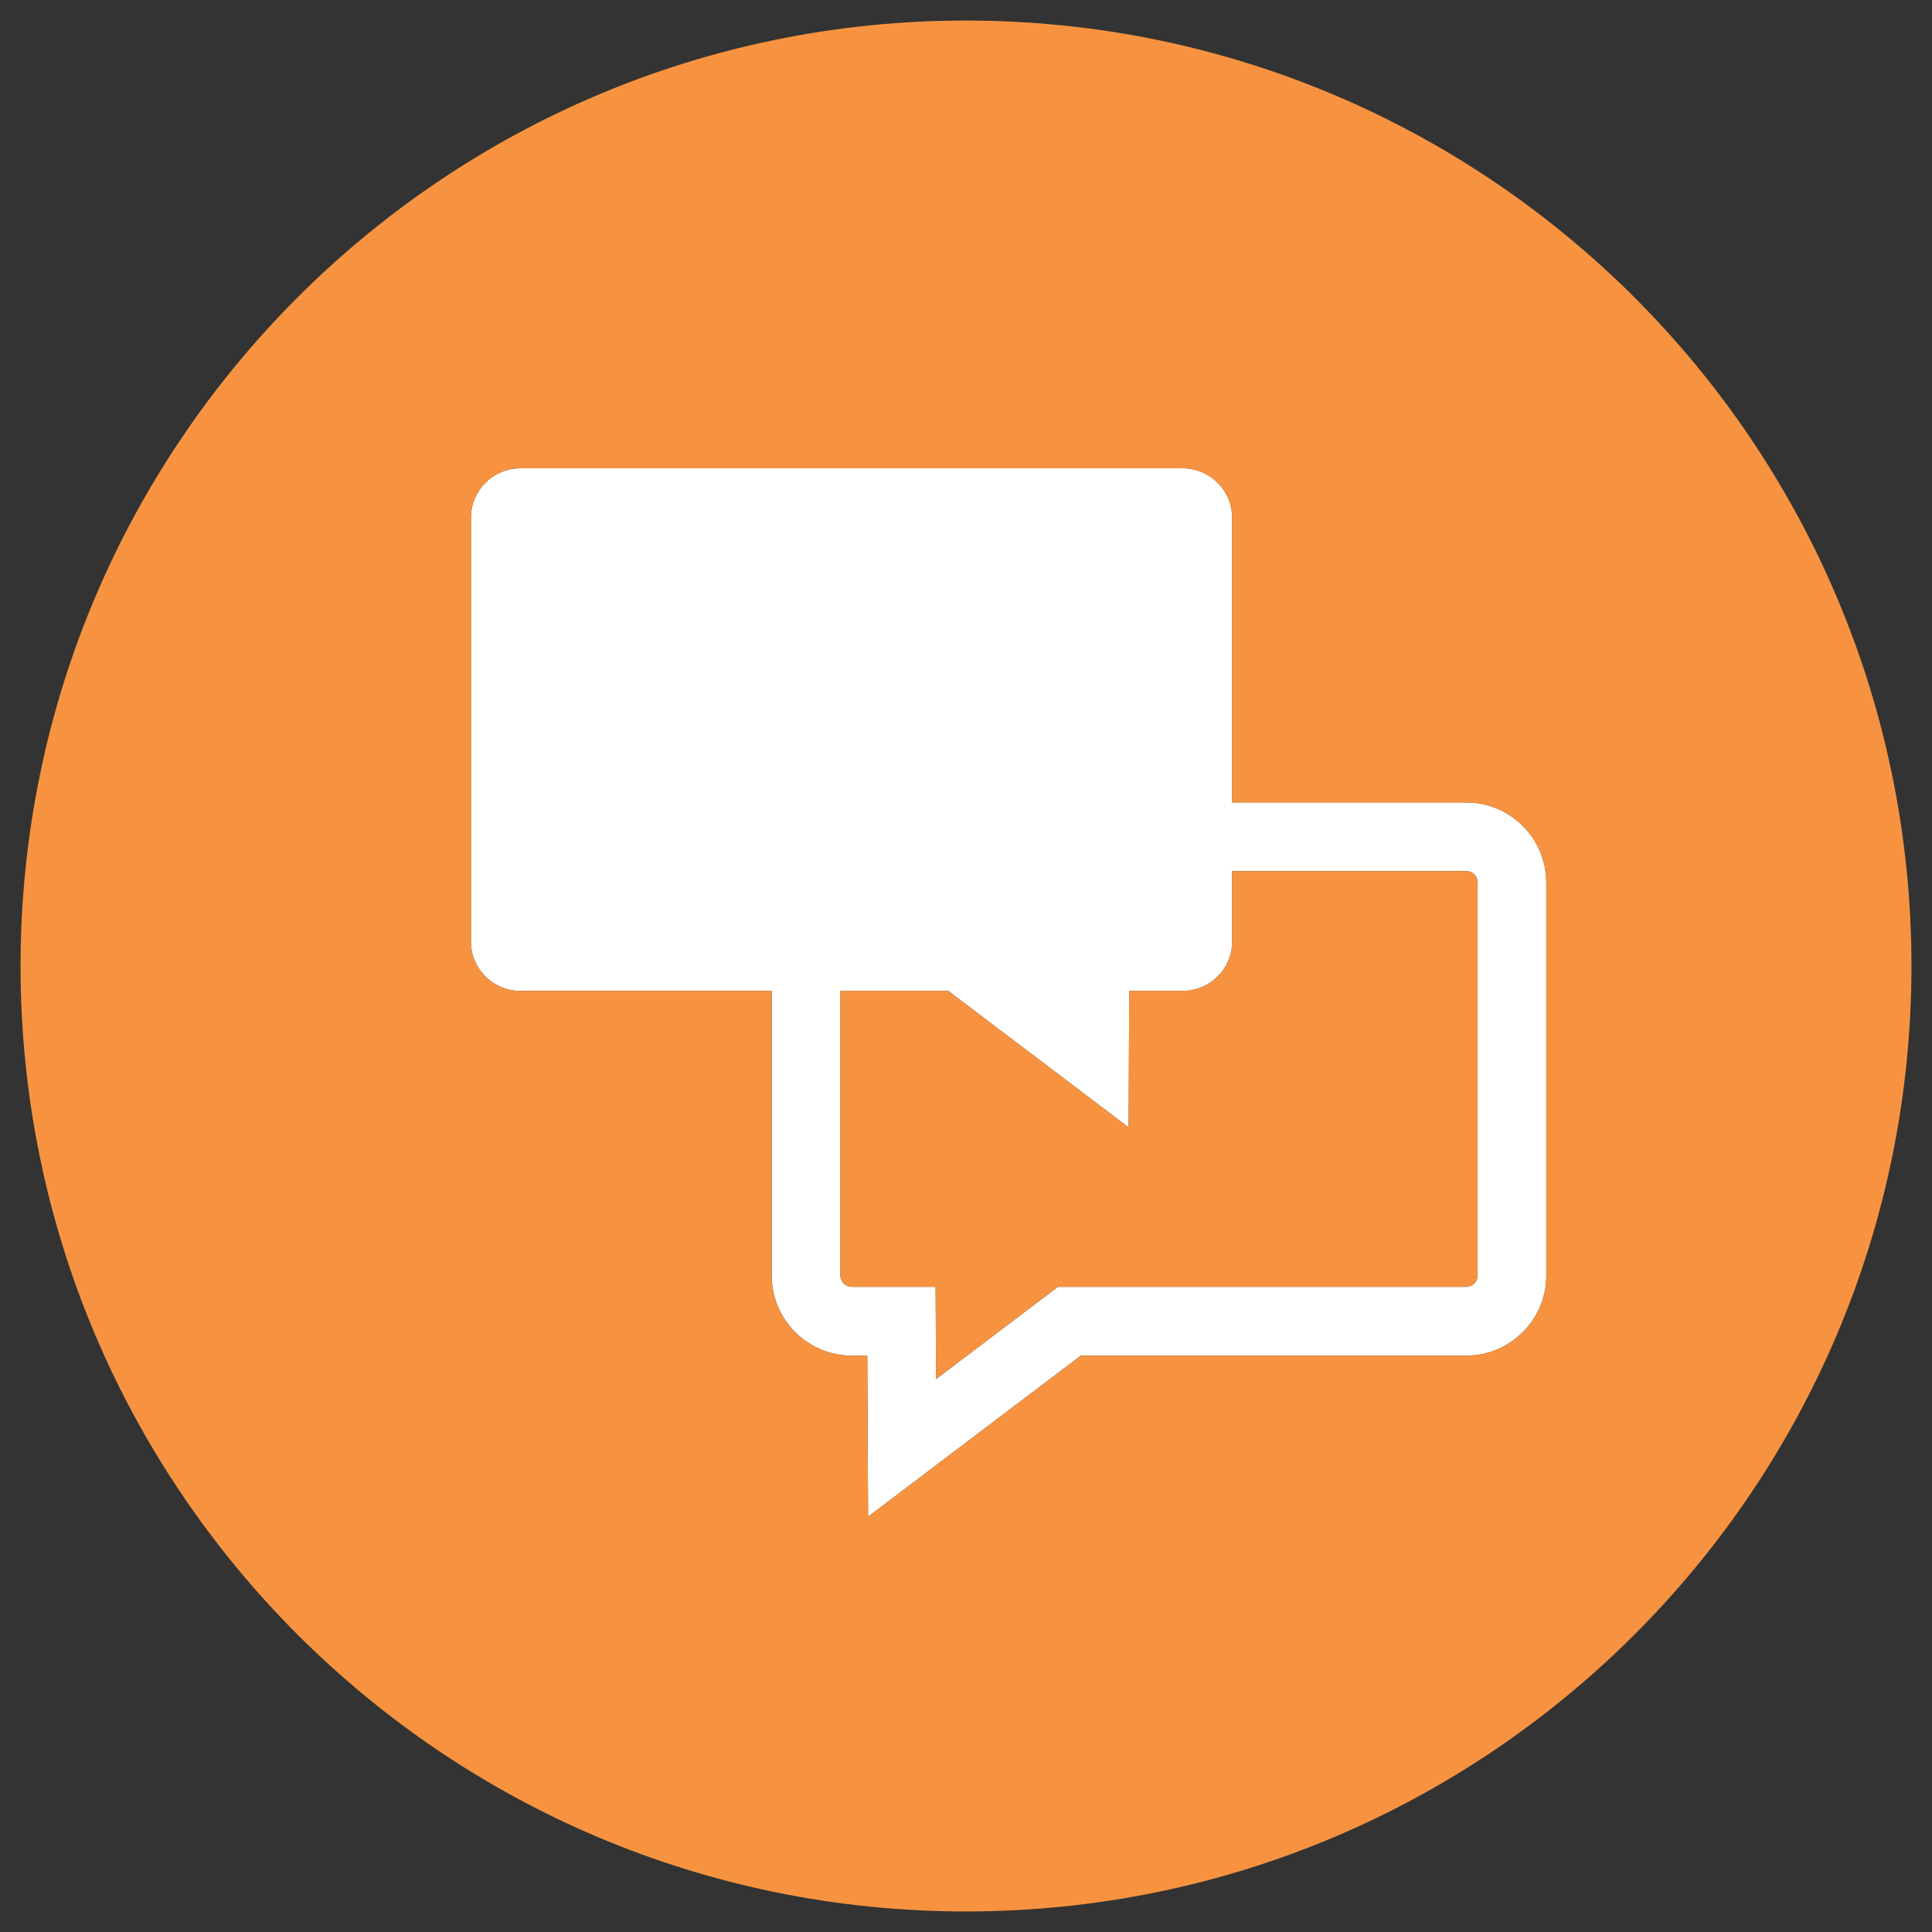
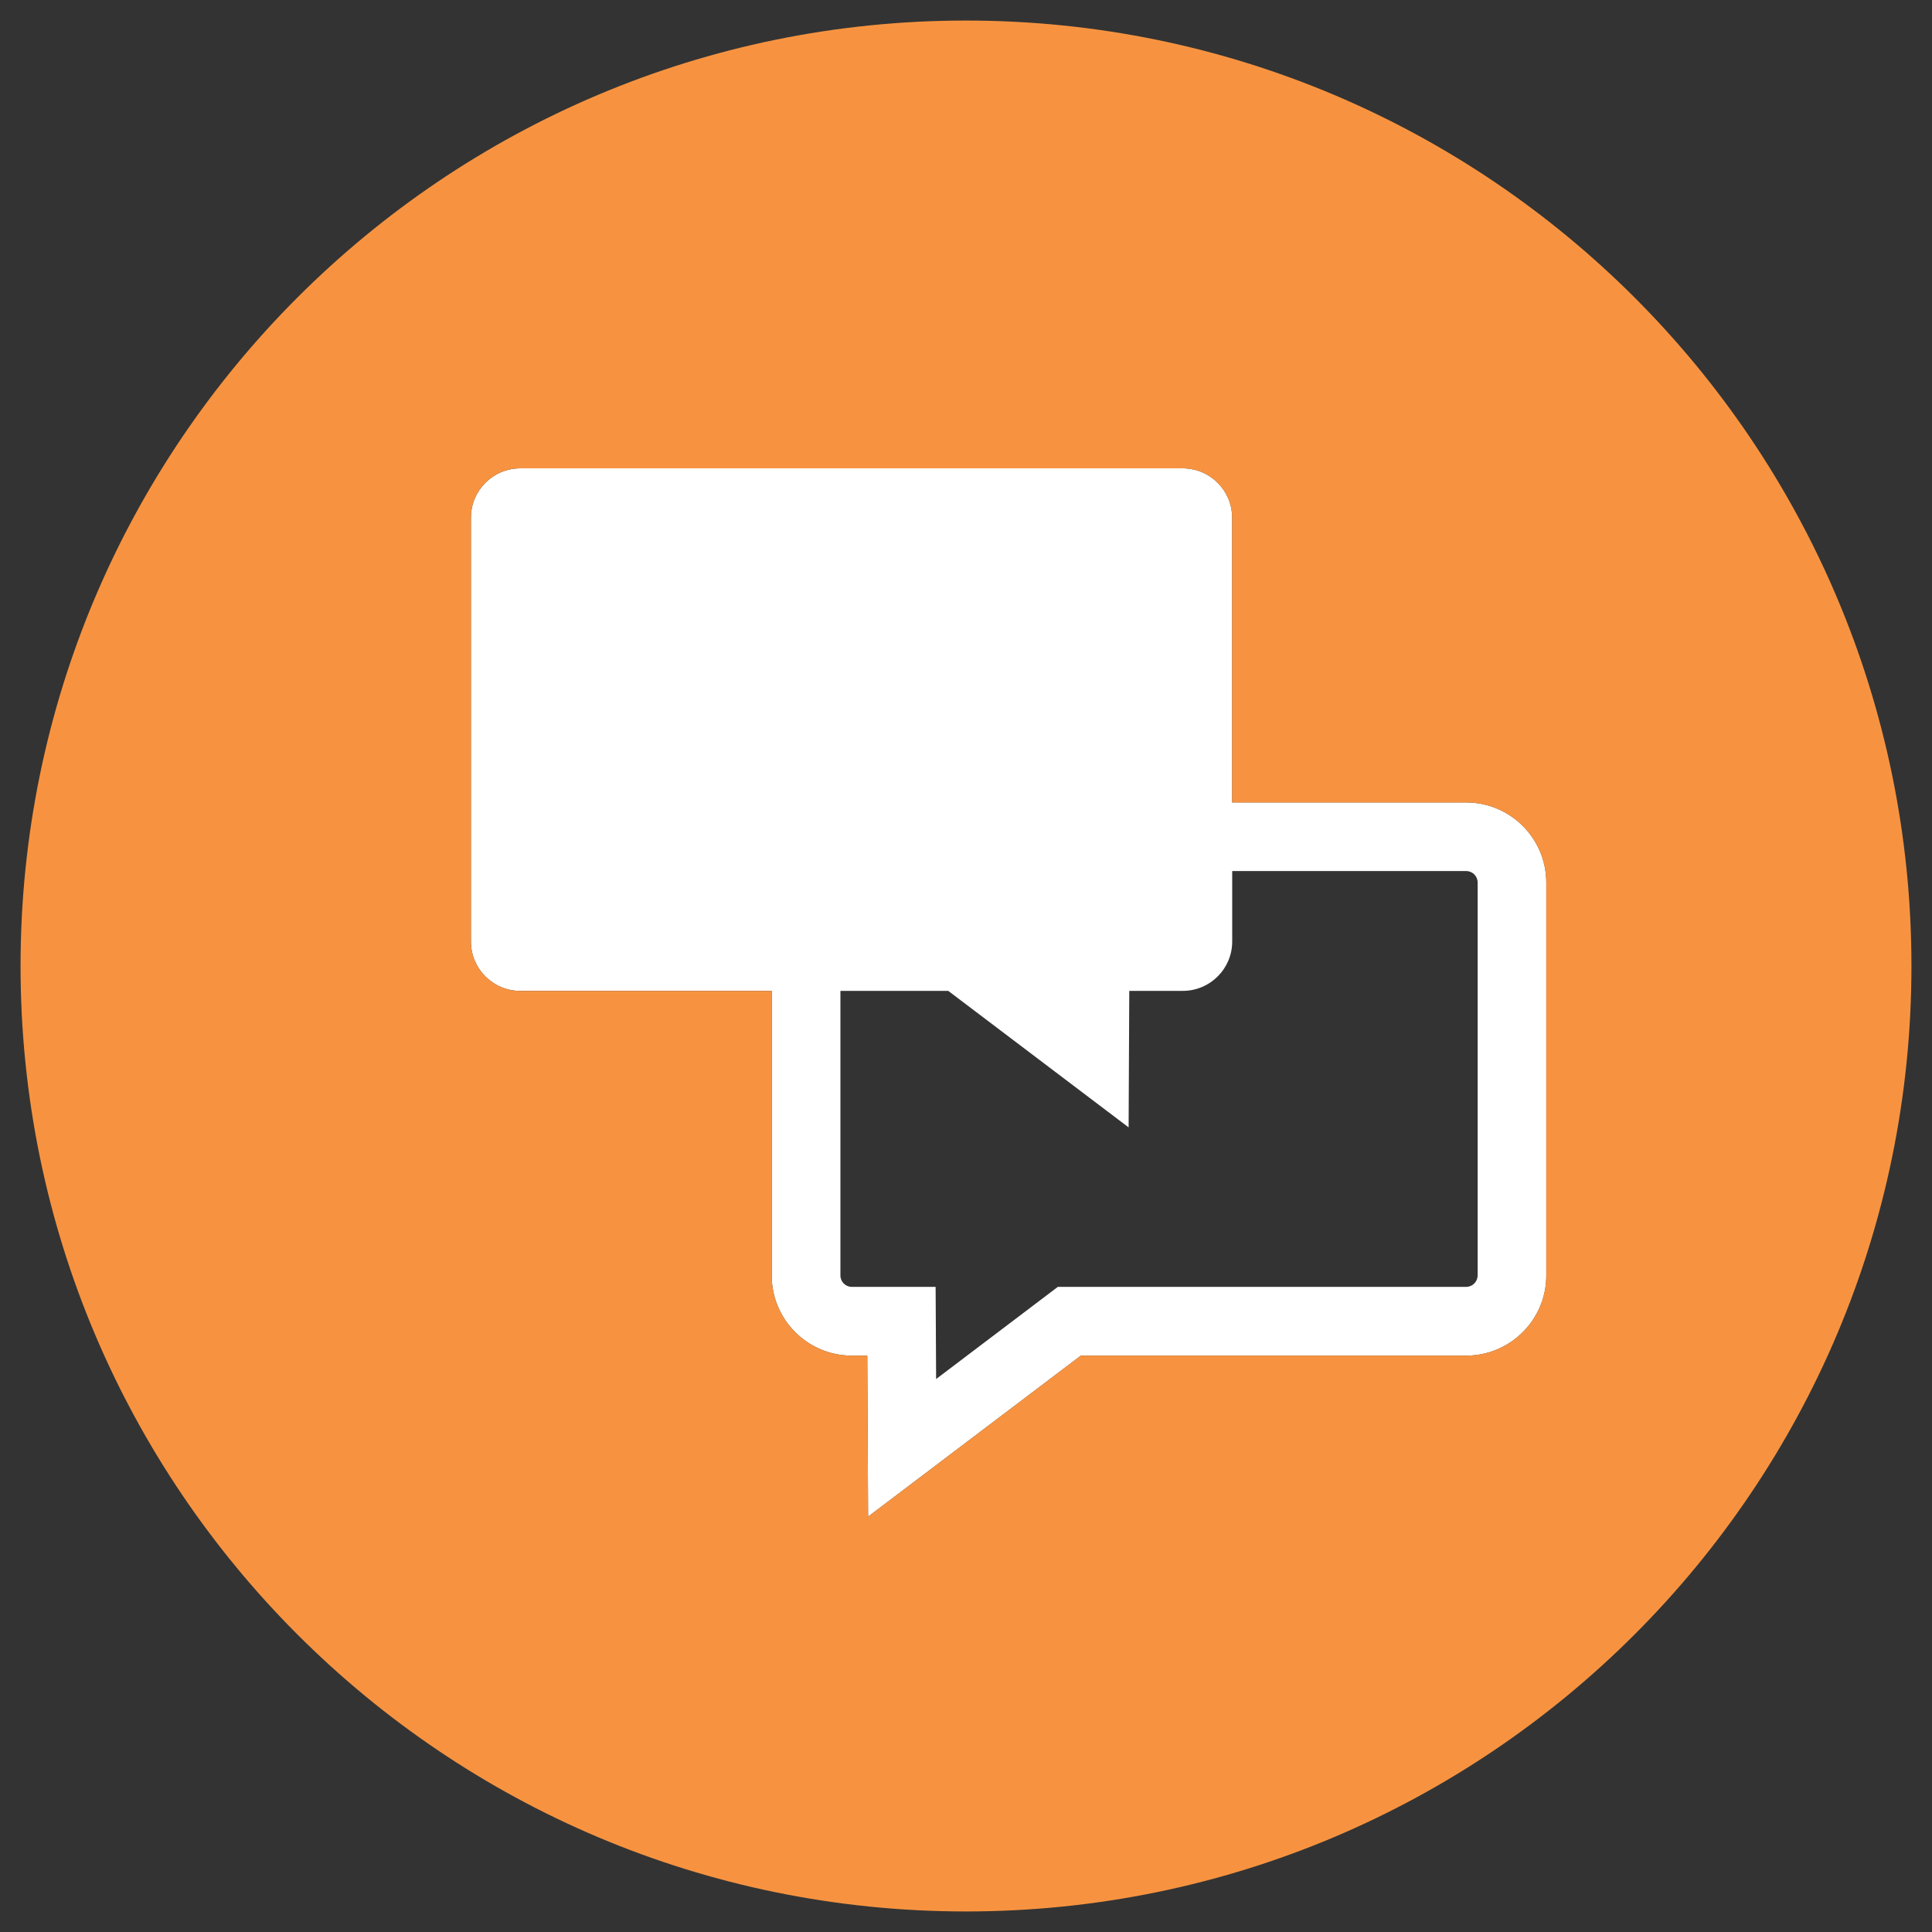
<svg xmlns="http://www.w3.org/2000/svg" version="1.1" id="Layer_1" x="0px" y="0px" width="47px" height="47px" viewBox="0 0 47 47" enable-background="new 0 0 47 47" xml:space="preserve">
  <rect x="0" y="0" width="47" height="47" fill="#333333" stroke="none" />
  <g>
    <path fill="#FFFFFF" d="M37.617,21.47c0-1.075-0.875-1.949-1.95-1.949h-5.692v-6.927c0-0.662-0.539-1.201-1.202-1.201H12.657   c-0.664,0-1.201,0.539-1.201,1.201v10.312c0,0.662,0.538,1.2,1.201,1.2h6.116v6.925c0,1.073,0.875,1.948,1.949,1.948h0.376   l0.02,3.917l5.175-3.917h9.374c1.075,0,1.95-0.875,1.95-1.948V21.47z M35.946,31.03c0,0.152-0.126,0.276-0.279,0.276h-9.933   l-2.961,2.242l-0.012-2.242h-2.038c-0.154,0-0.278-0.124-0.278-0.276v-6.925h2.623l4.388,3.321l0.016-3.321h1.302   c0.663,0,1.202-0.538,1.202-1.2V21.19h5.692c0.153,0,0.279,0.124,0.279,0.279V31.03z" />
-     <path fill="#F79340" d="M35.667,21.19h-5.692v1.715c0,0.662-0.539,1.2-1.202,1.2h-1.302l-0.016,3.321l-4.388-3.321h-2.623v6.925   c0,0.152,0.125,0.276,0.278,0.276h2.038l0.012,2.242l2.961-2.242h9.933c0.153,0,0.279-0.124,0.279-0.276V21.47   C35.946,21.314,35.82,21.19,35.667,21.19z" />
    <path fill="#F79340" d="M23.5,0.5c-12.702,0-23,10.297-23,23.001c0,12.702,10.298,22.999,23,22.999c12.703,0,23-10.297,23-22.999   C46.5,10.797,36.203,0.5,23.5,0.5z M35.667,32.979h-9.374l-5.175,3.917l-0.02-3.917h-0.376c-1.075,0-1.949-0.875-1.949-1.948   v-6.925h-6.116c-0.664,0-1.201-0.538-1.201-1.2V12.594c0-0.662,0.538-1.201,1.201-1.201h16.115c0.663,0,1.202,0.539,1.202,1.201   v6.927h5.692c1.075,0,1.95,0.874,1.95,1.949v9.561C37.617,32.104,36.742,32.979,35.667,32.979z" />
  </g>
</svg>